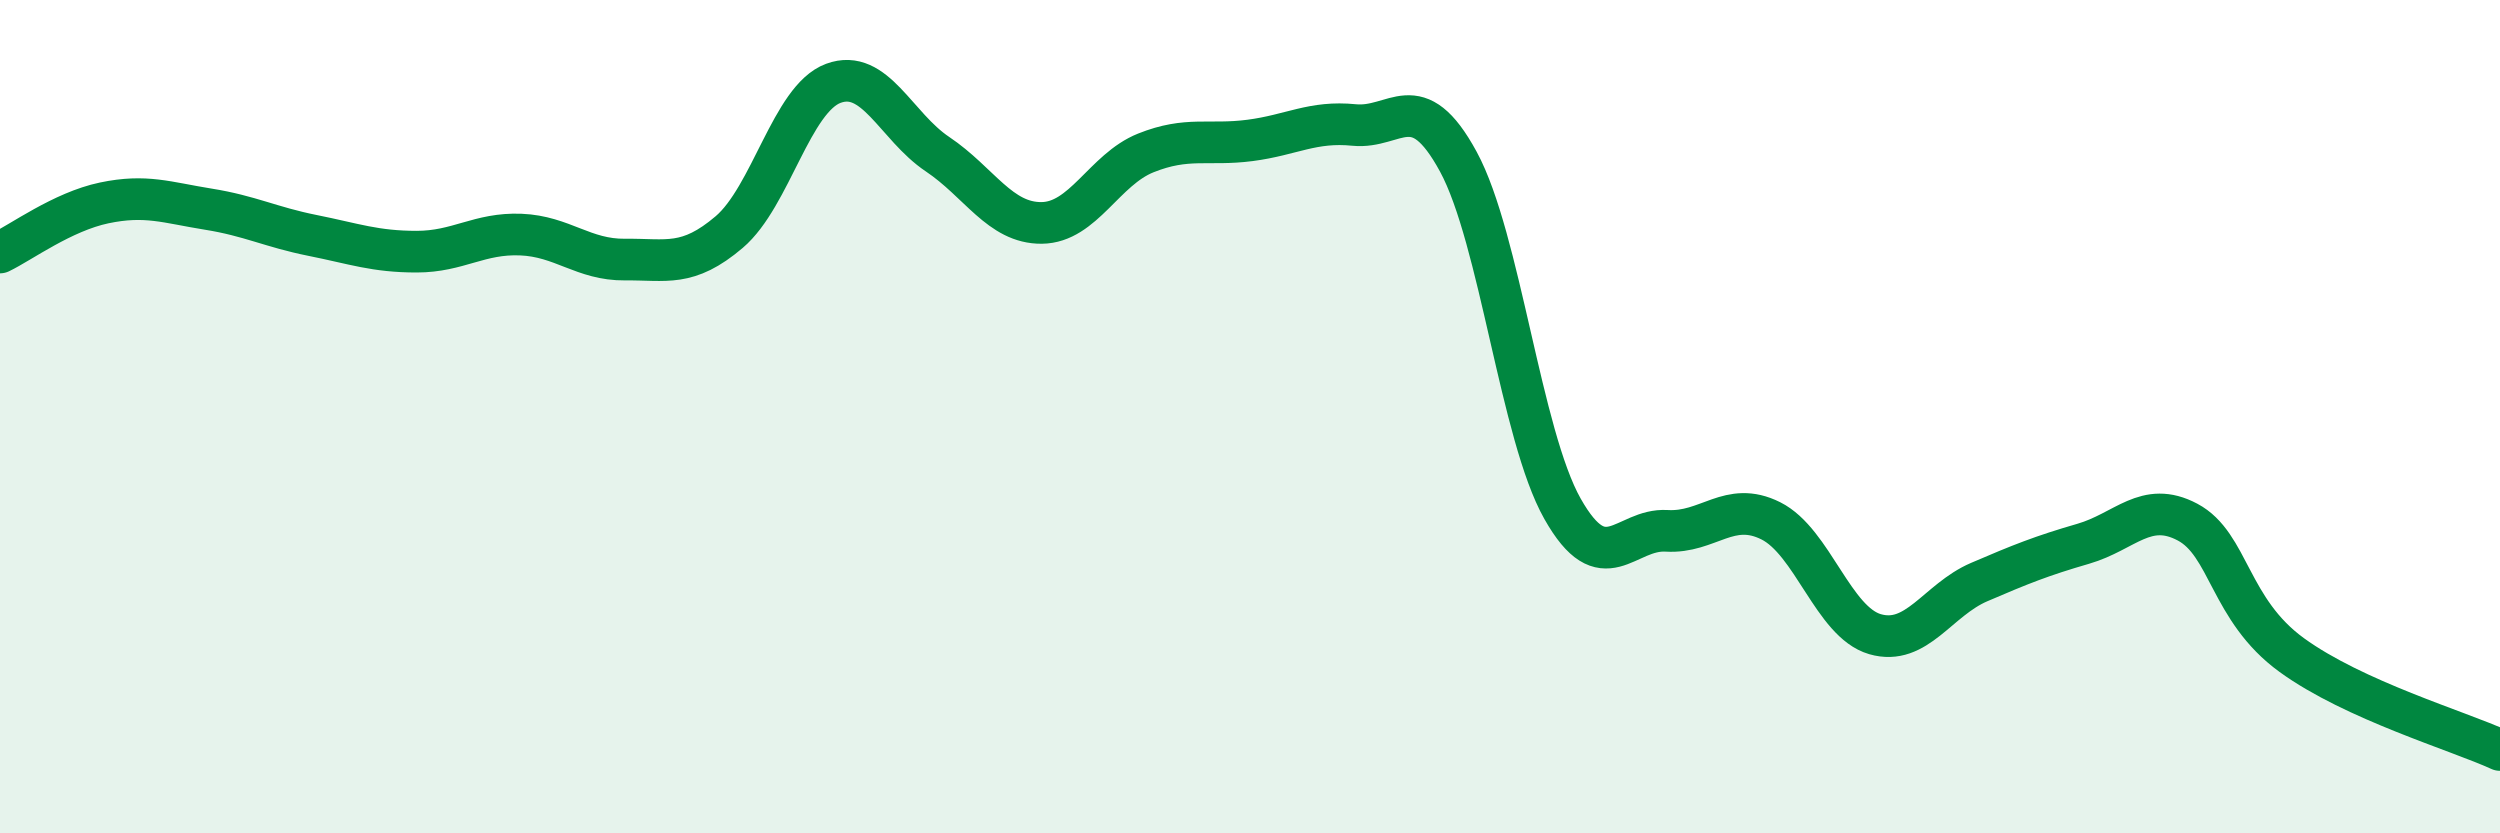
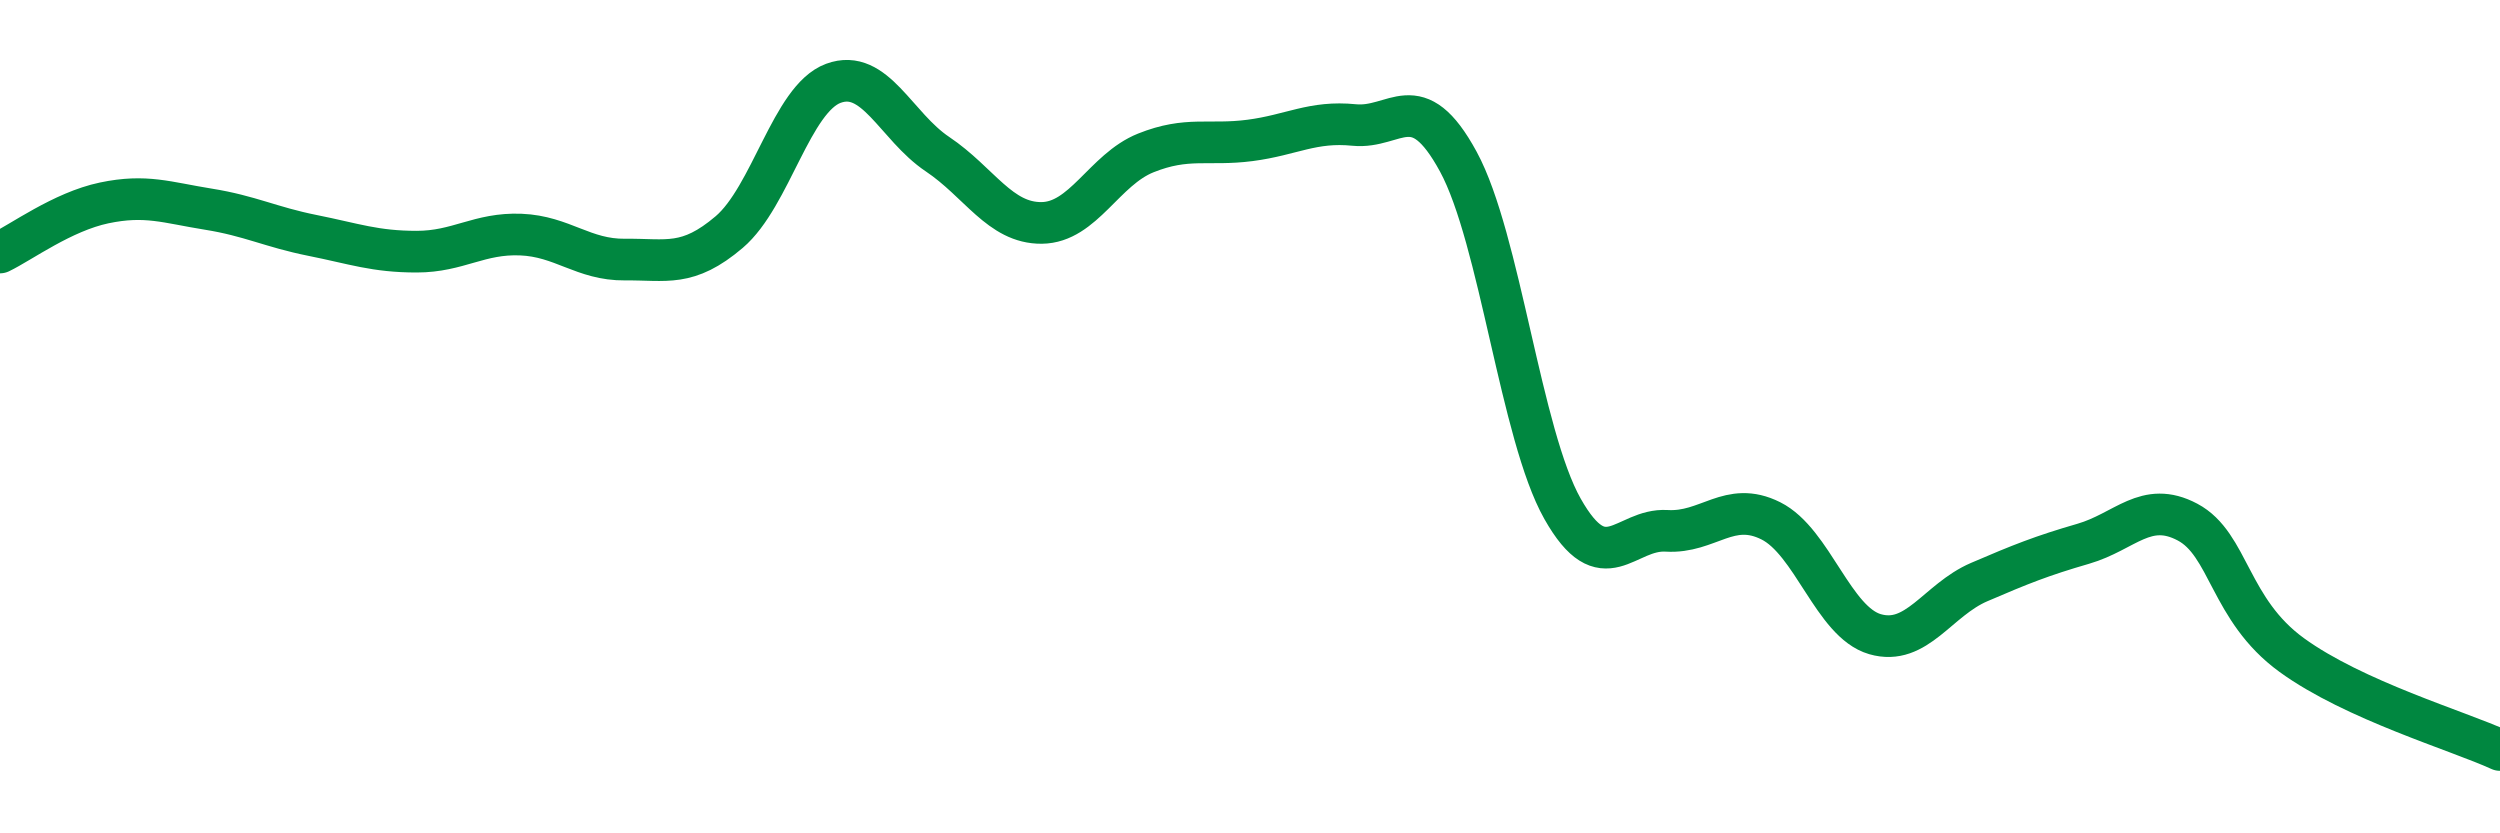
<svg xmlns="http://www.w3.org/2000/svg" width="60" height="20" viewBox="0 0 60 20">
-   <path d="M 0,6.06 C 0.5,5.82 1.5,5.08 2.5,4.87 C 3.5,4.66 4,4.86 5,5.02 C 6,5.18 6.5,5.45 7.5,5.65 C 8.5,5.85 9,6.04 10,6.04 C 11,6.04 11.5,5.59 12.5,5.63 C 13.5,5.67 14,6.24 15,6.23 C 16,6.22 16.5,6.42 17.5,5.57 C 18.5,4.72 19,2.37 20,2 C 21,1.63 21.5,3.03 22.5,3.7 C 23.5,4.37 24,5.36 25,5.35 C 26,5.34 26.5,4.07 27.5,3.67 C 28.5,3.27 29,3.5 30,3.37 C 31,3.24 31.5,2.9 32.5,3 C 33.5,3.1 34,2.04 35,3.88 C 36,5.72 36.5,10.44 37.5,12.21 C 38.5,13.98 39,12.68 40,12.74 C 41,12.8 41.5,12 42.5,12.5 C 43.5,13 44,14.93 45,15.22 C 46,15.51 46.5,14.4 47.5,13.97 C 48.5,13.54 49,13.34 50,13.05 C 51,12.76 51.5,12 52.5,12.53 C 53.5,13.06 53.5,14.63 55,15.72 C 56.5,16.81 59,17.54 60,18L60 20L0 20Z" fill="#008740" opacity="0.1" stroke-linecap="round" stroke-linejoin="round" />
  <path d="M 0,6.06 C 0.5,5.82 1.5,5.08 2.5,4.87 C 3.5,4.66 4,4.86 5,5.02 C 6,5.18 6.5,5.45 7.5,5.65 C 8.5,5.85 9,6.04 10,6.04 C 11,6.04 11.5,5.59 12.5,5.63 C 13.5,5.67 14,6.24 15,6.23 C 16,6.22 16.5,6.42 17.5,5.57 C 18.5,4.72 19,2.37 20,2 C 21,1.63 21.5,3.03 22.5,3.7 C 23.5,4.37 24,5.36 25,5.35 C 26,5.34 26.5,4.07 27.5,3.67 C 28.5,3.27 29,3.5 30,3.37 C 31,3.24 31.5,2.9 32.5,3 C 33.5,3.1 34,2.04 35,3.88 C 36,5.72 36.5,10.44 37.5,12.21 C 38.5,13.98 39,12.68 40,12.74 C 41,12.8 41.5,12 42.5,12.5 C 43.5,13 44,14.93 45,15.22 C 46,15.51 46.5,14.4 47.5,13.97 C 48.5,13.54 49,13.34 50,13.05 C 51,12.76 51.5,12 52.5,12.53 C 53.5,13.06 53.5,14.63 55,15.72 C 56.5,16.81 59,17.54 60,18" stroke="#008740" stroke-width="1" fill="none" stroke-linecap="round" stroke-linejoin="round" />
</svg>